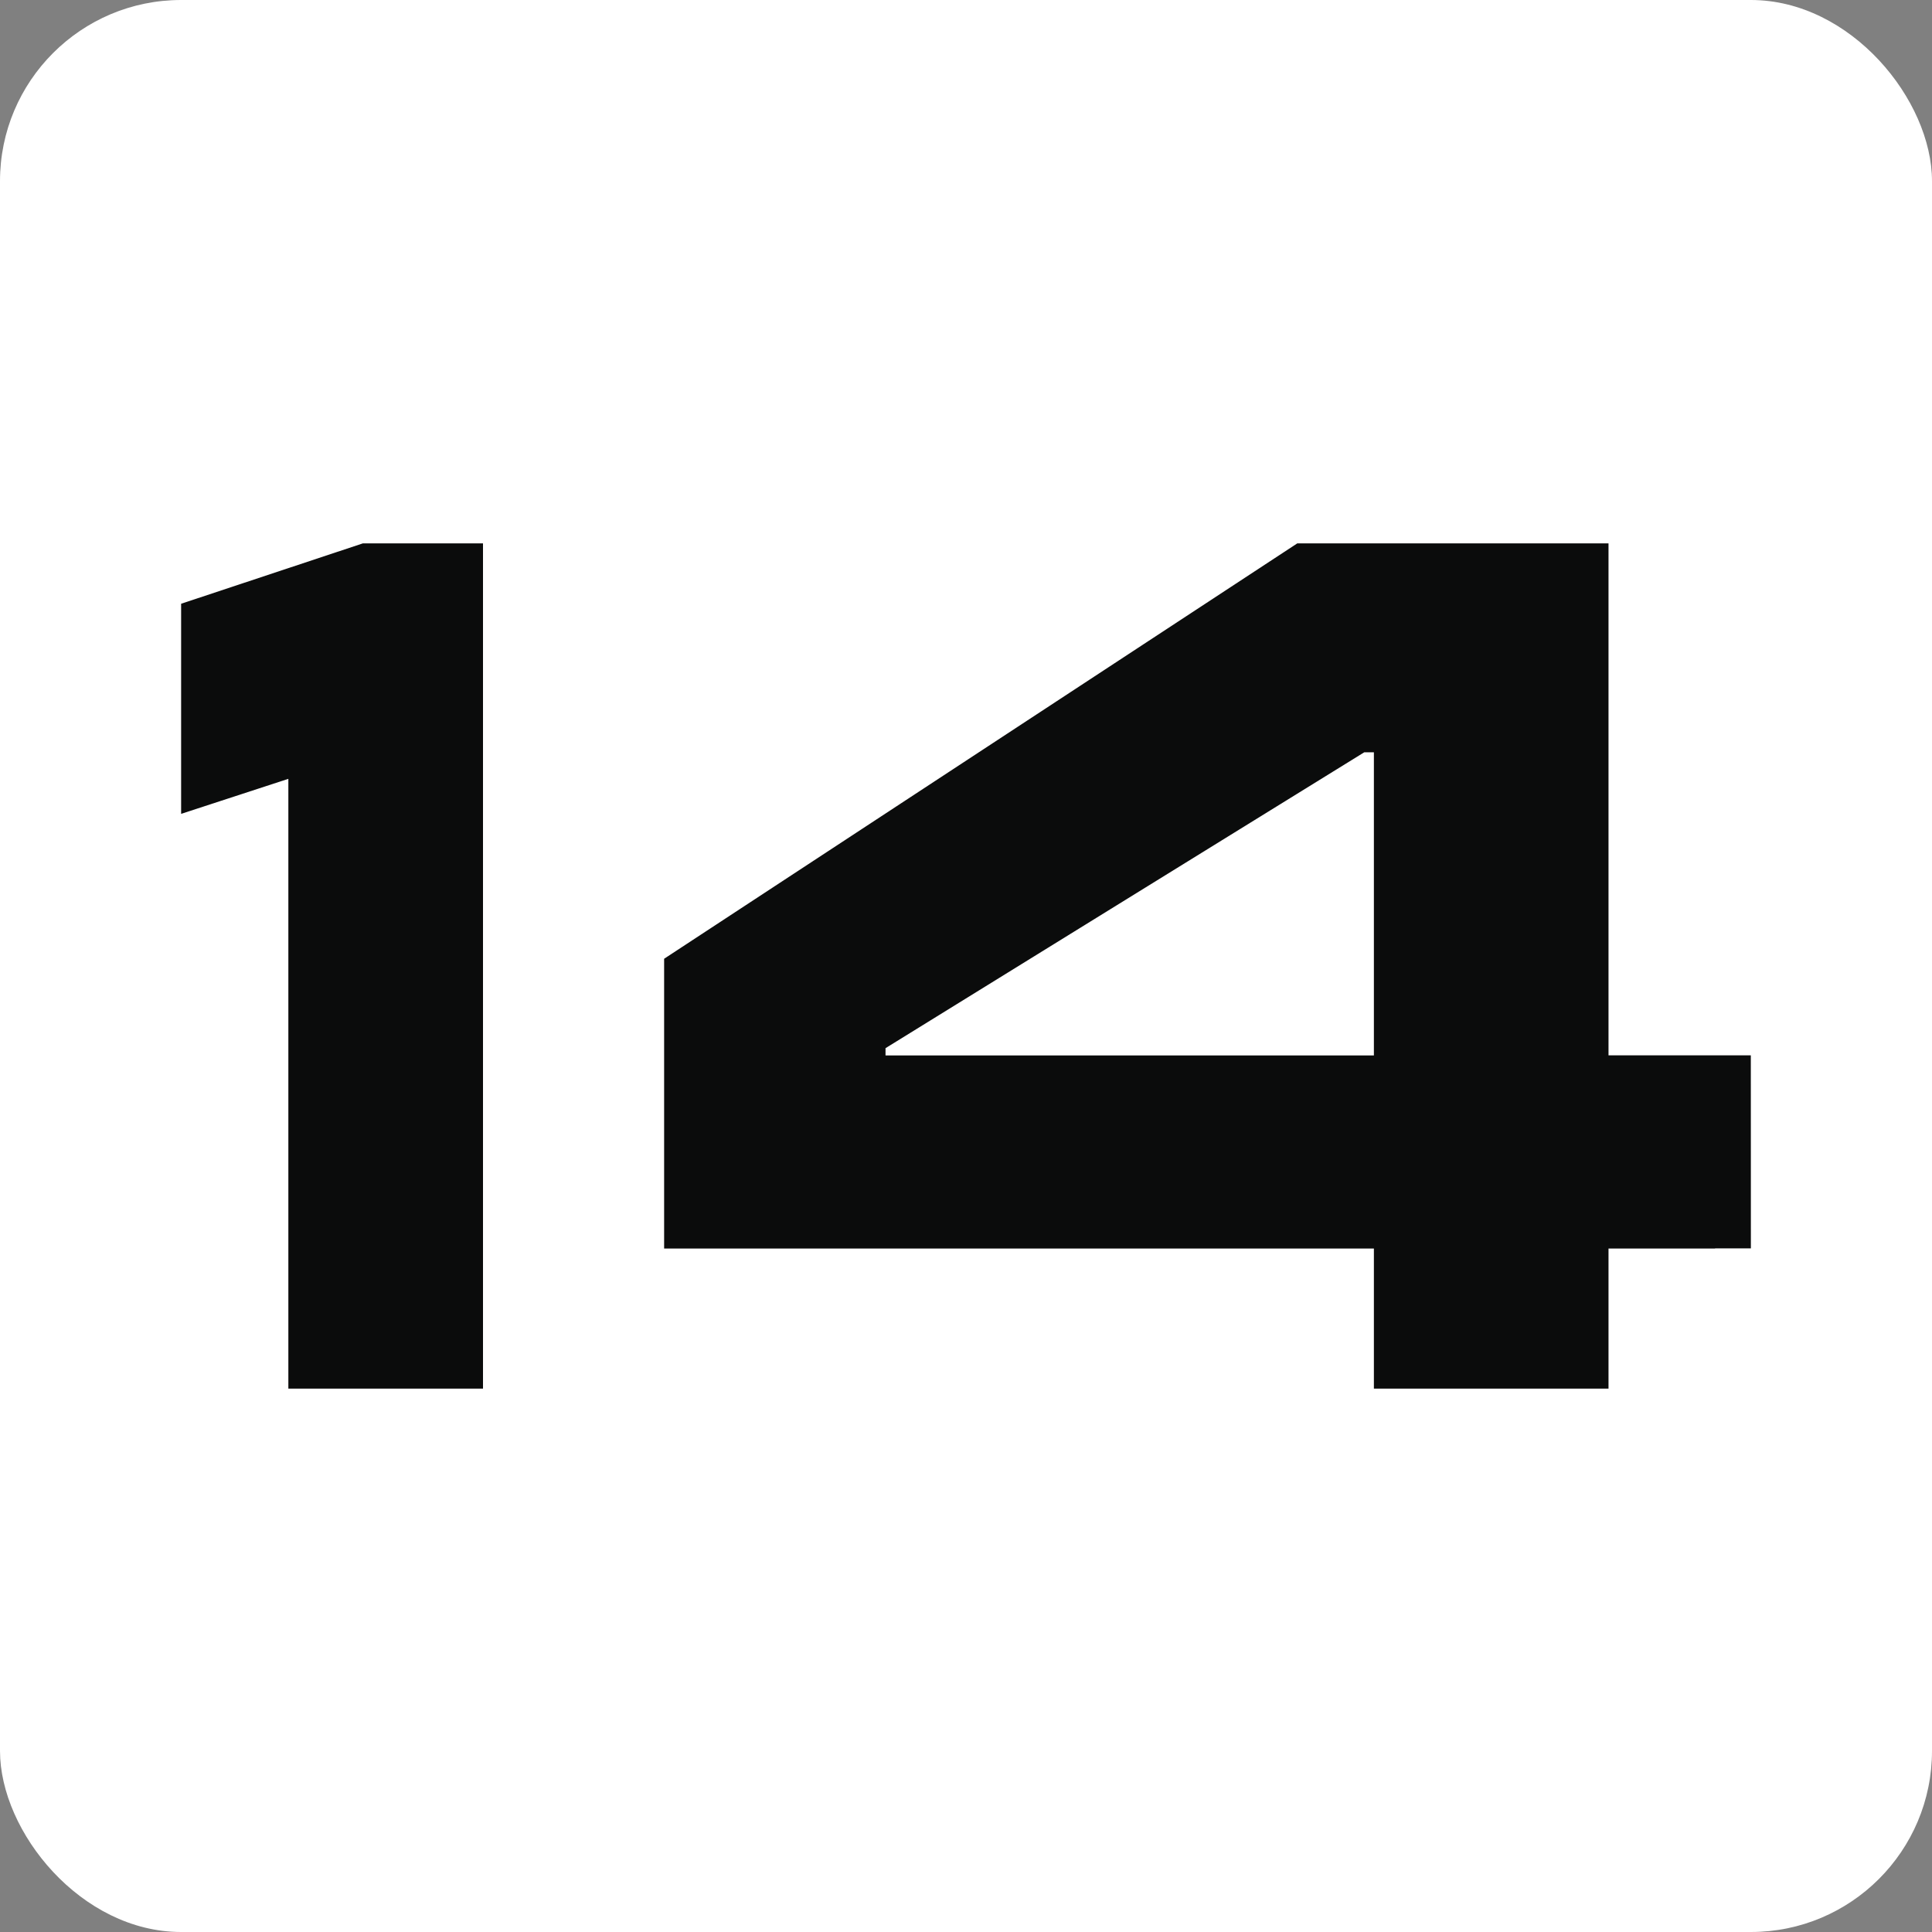
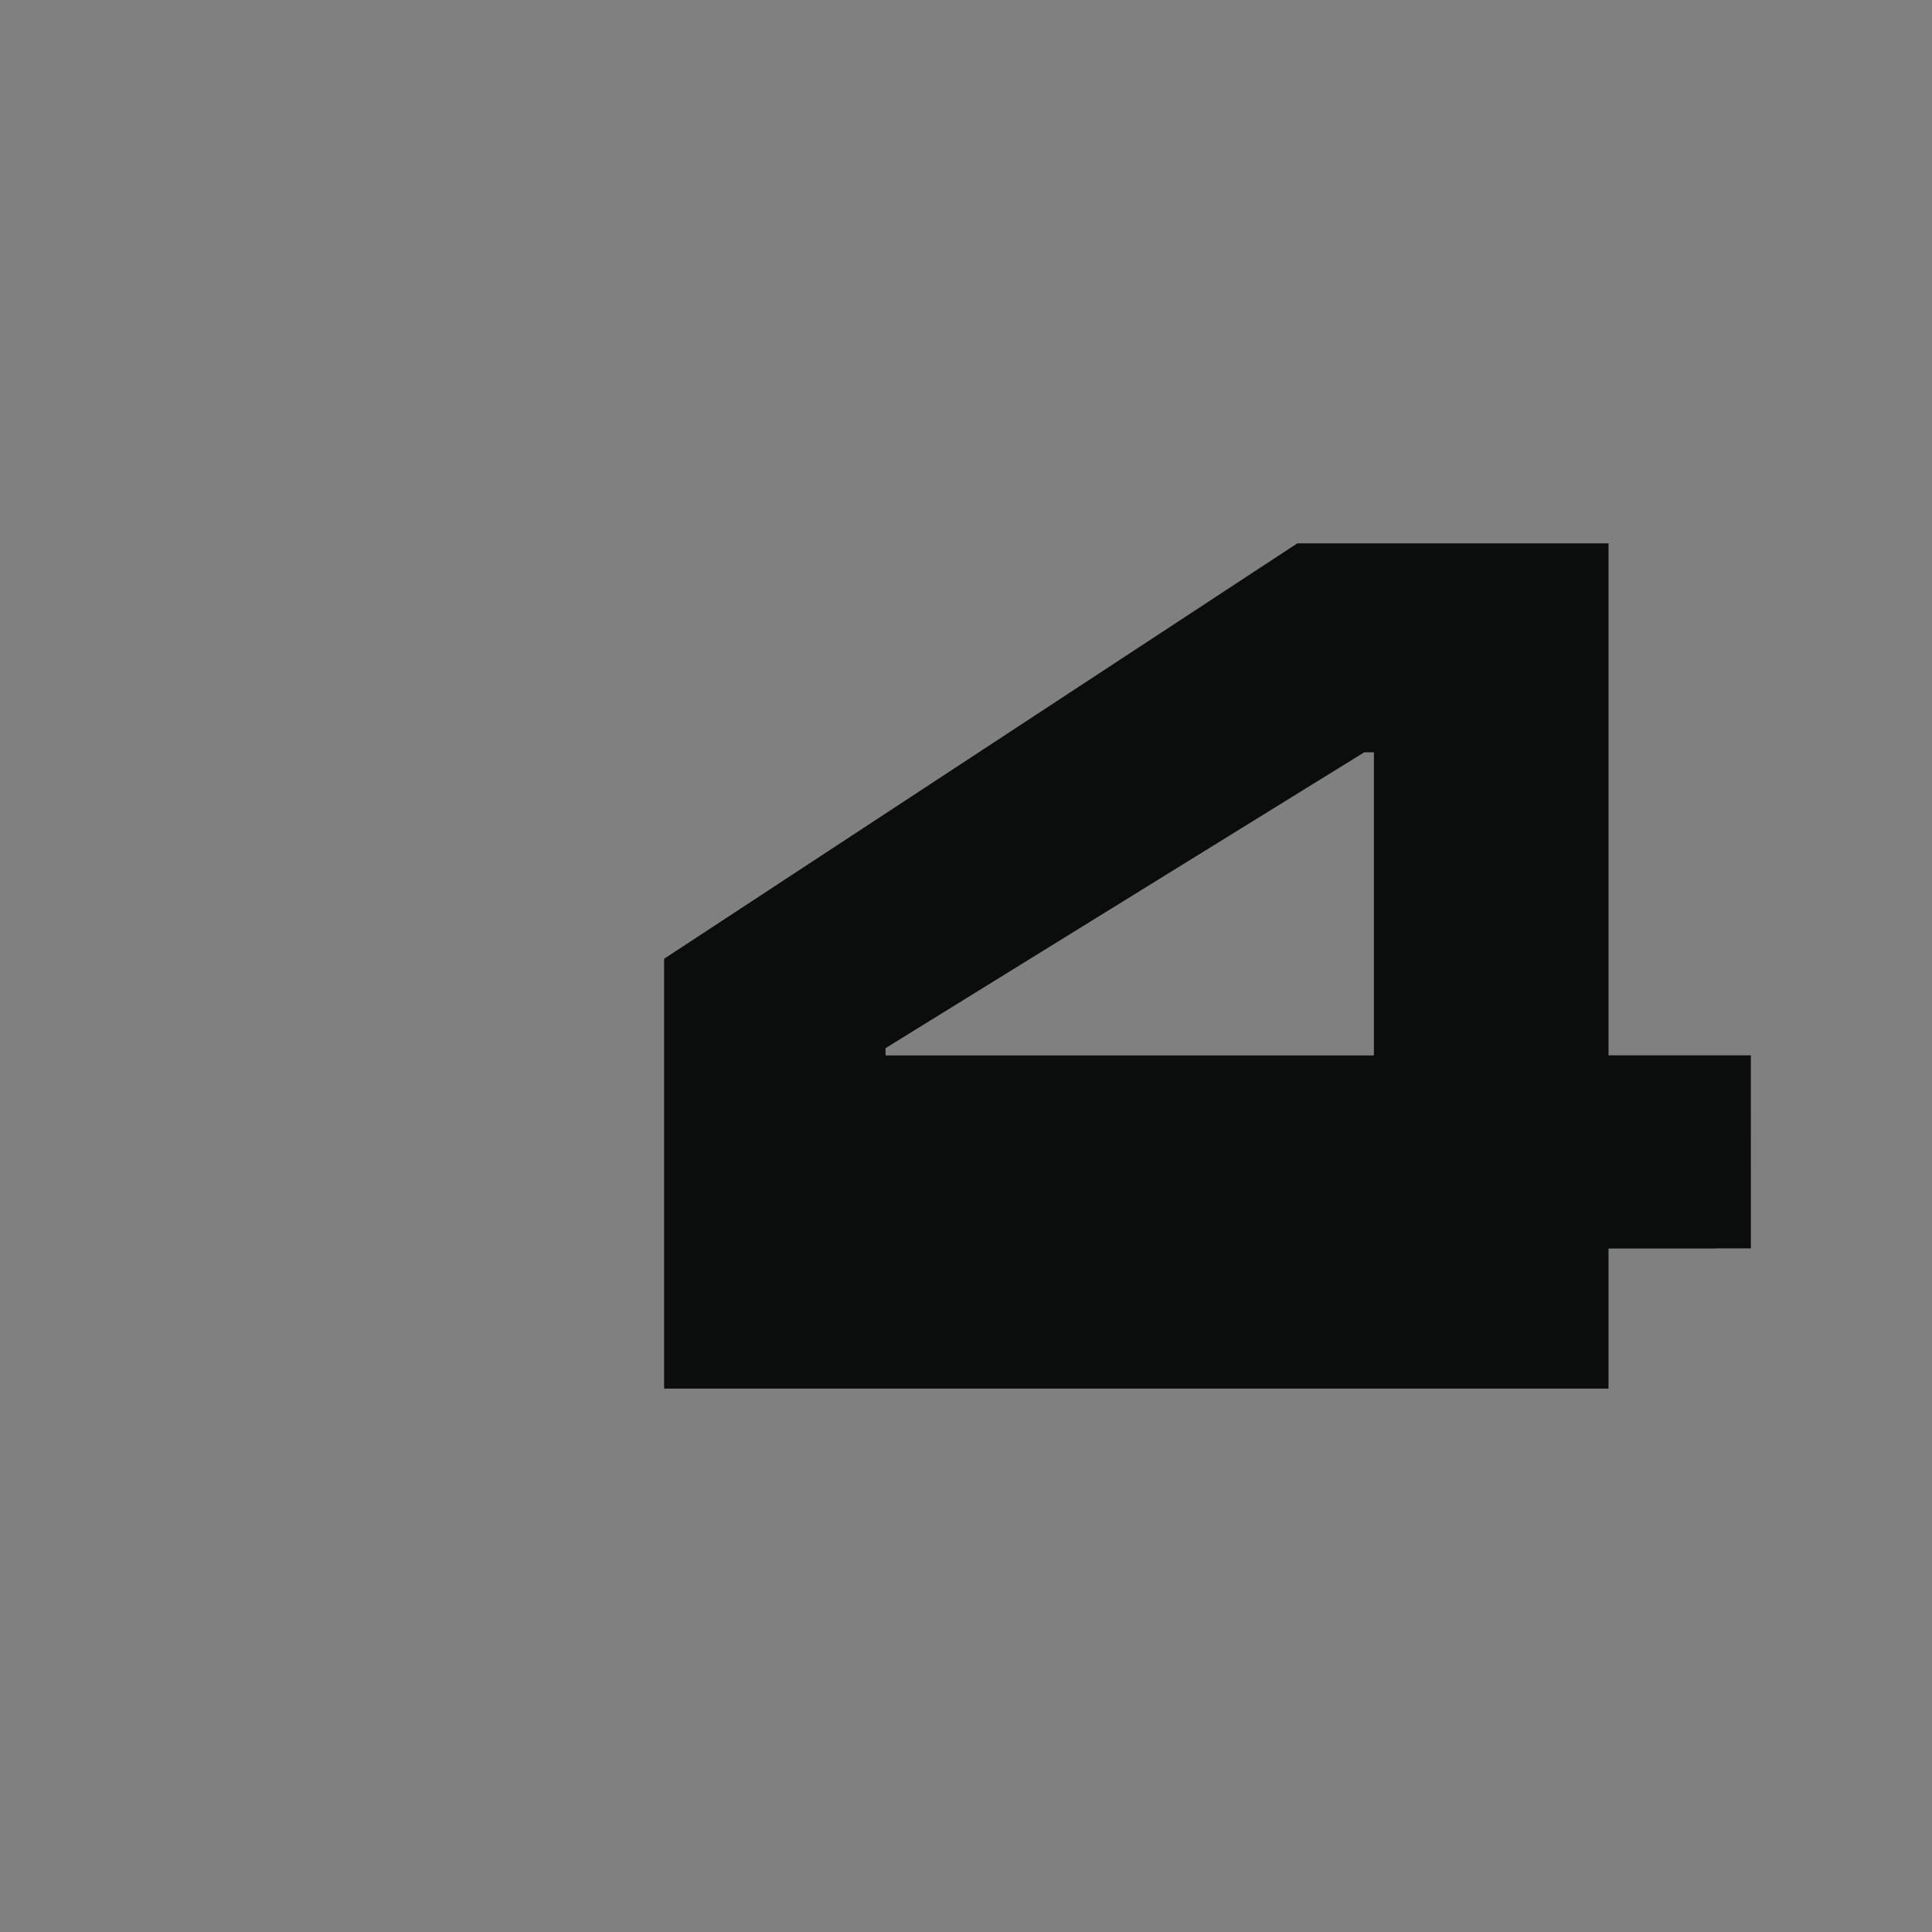
<svg xmlns="http://www.w3.org/2000/svg" fill="none" viewBox="0 0 32 32" height="32" width="32">
  <rect x="0" y="0" width="32" height="32" fill="#808080" stroke="none" />
-   <rect fill="white" rx="3" height="32" width="32" />
-   <path fill="#0B0C0C" d="M3 10V13.48L4.776 12.9V23H8V9H6.01L3 10Z" />
-   <path fill="#0B0C0C" d="M28.999 17.48H26.642V9H21.487L11 15.88V20.68H22.756V23H26.642V20.68H28.407V20.677H29L28.999 17.48ZM14.667 17.481H22.756V12.46H22.597L14.667 17.361V17.481Z" clip-rule="evenodd" fill-rule="evenodd" />
+   <path fill="#0B0C0C" d="M28.999 17.48H26.642V9H21.487L11 15.88V20.68V23H26.642V20.68H28.407V20.677H29L28.999 17.48ZM14.667 17.481H22.756V12.46H22.597L14.667 17.361V17.481Z" clip-rule="evenodd" fill-rule="evenodd" />
</svg>